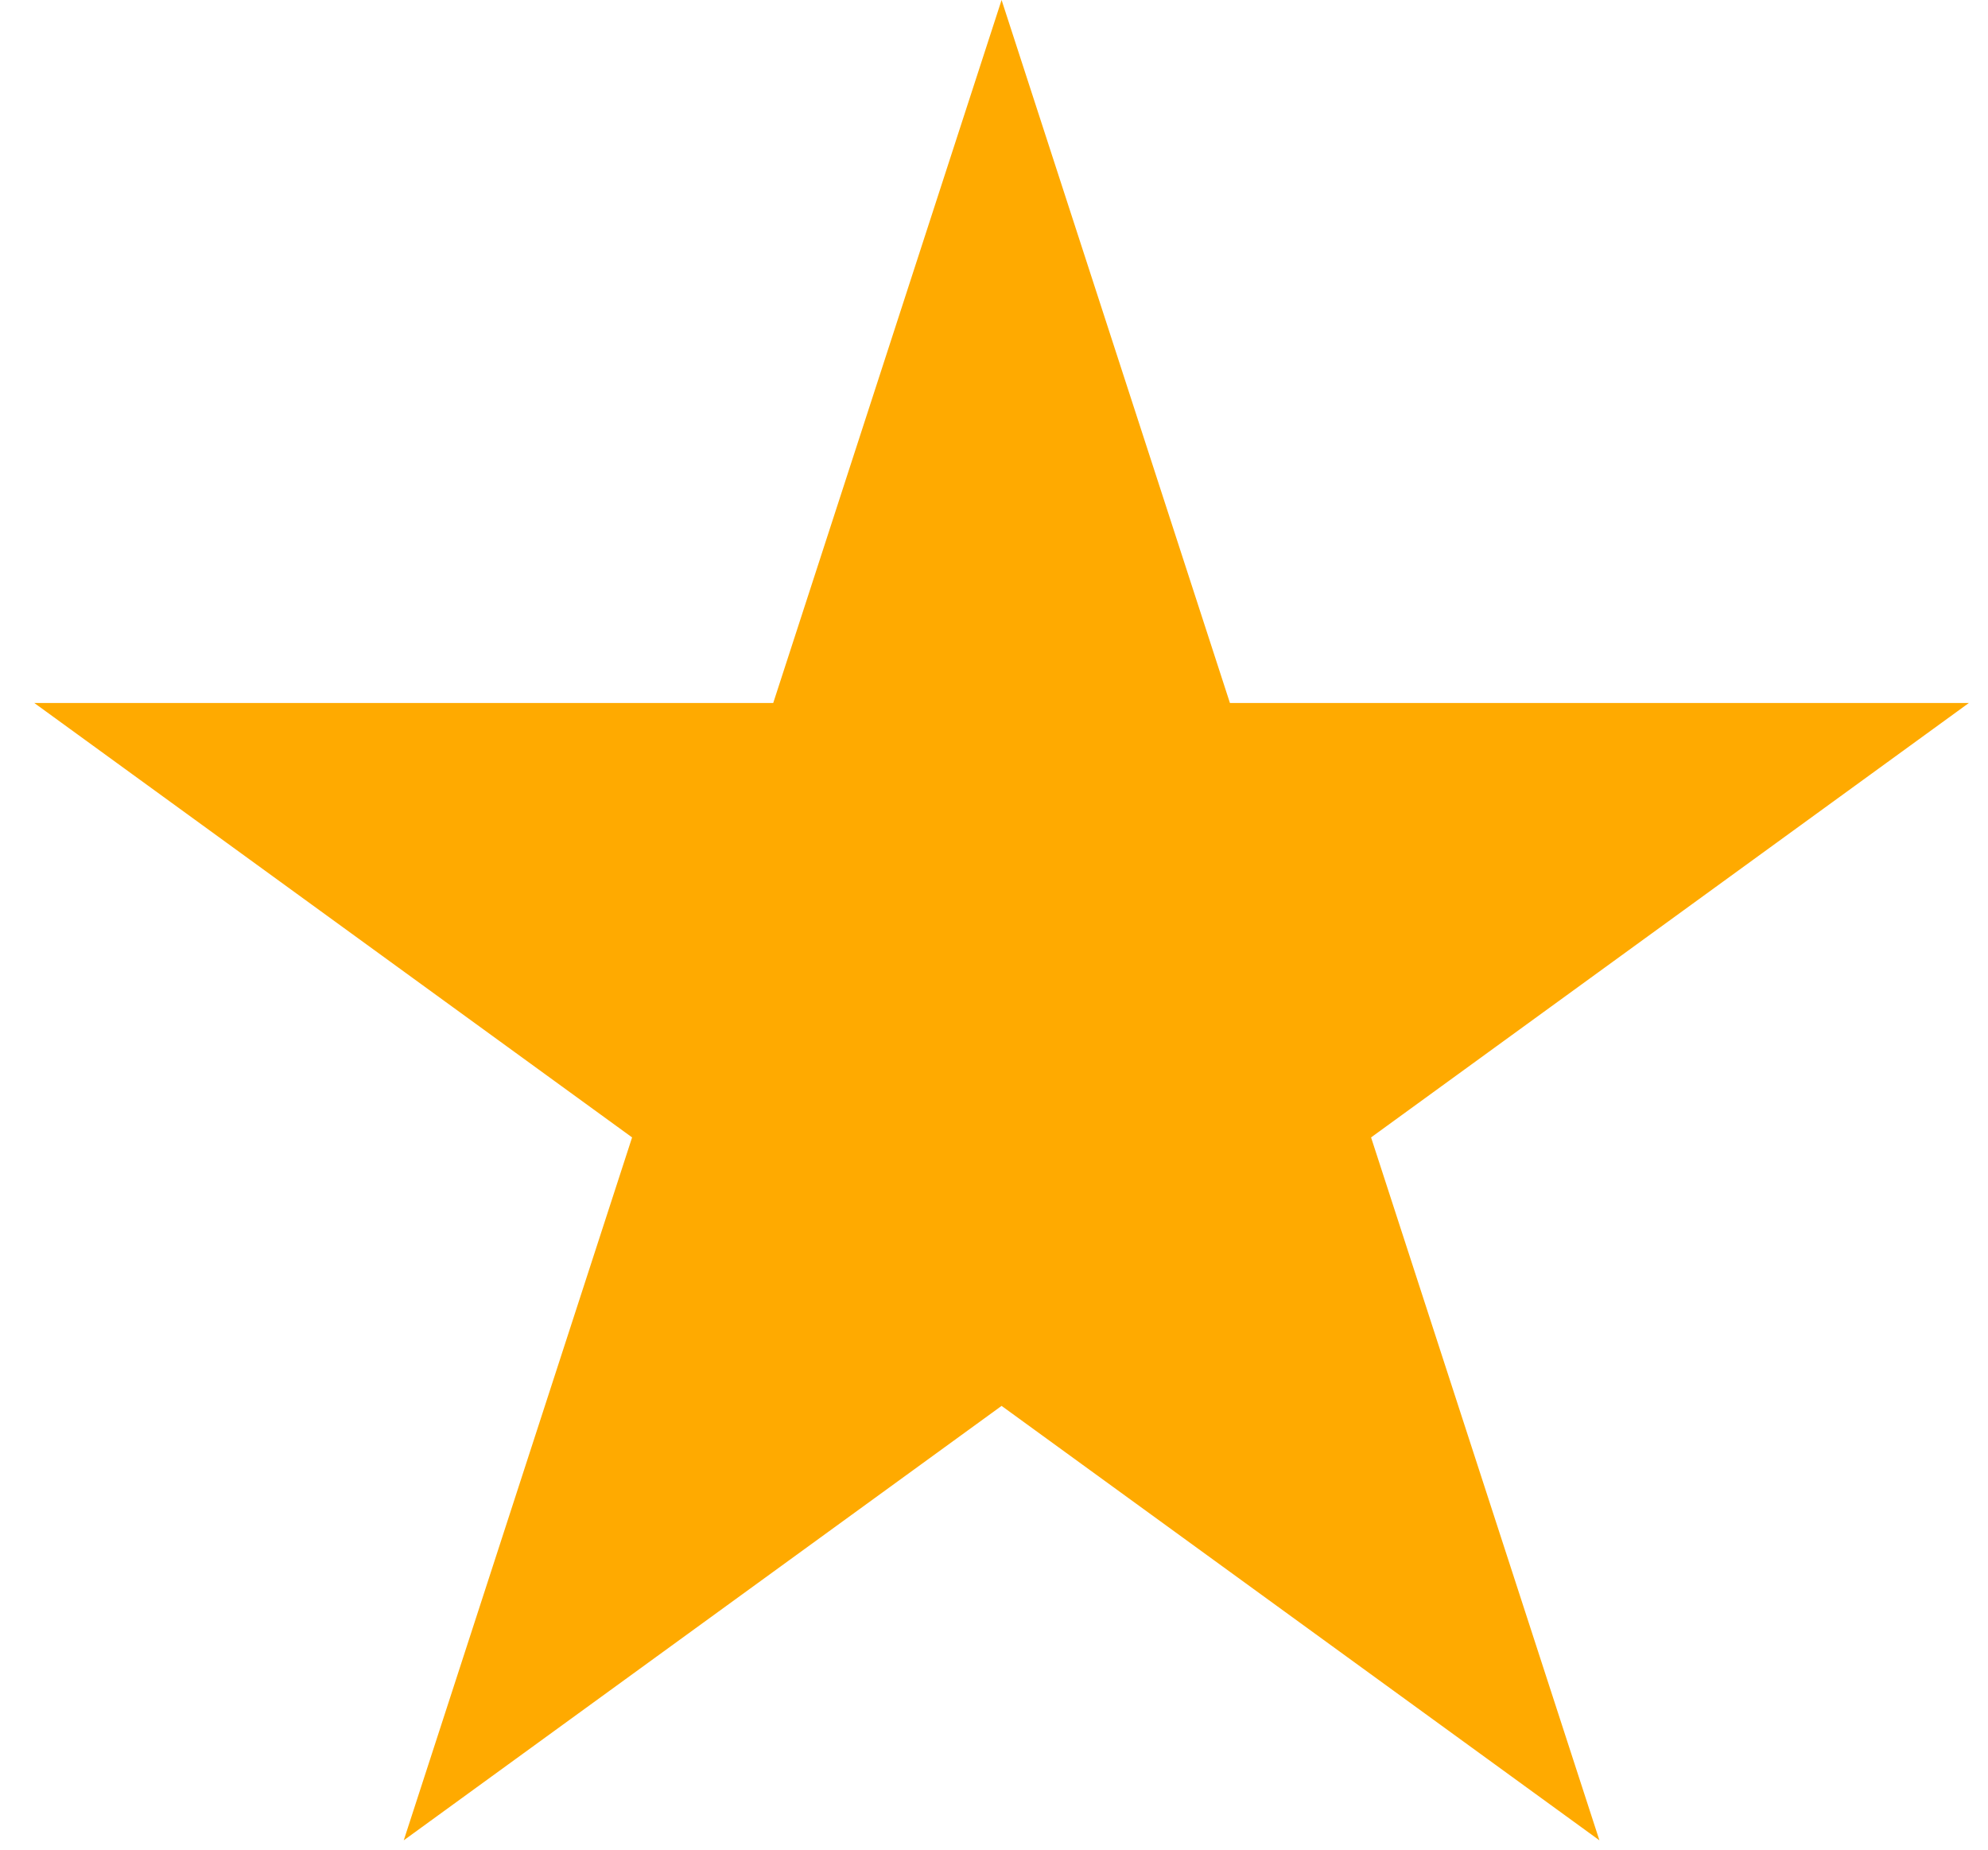
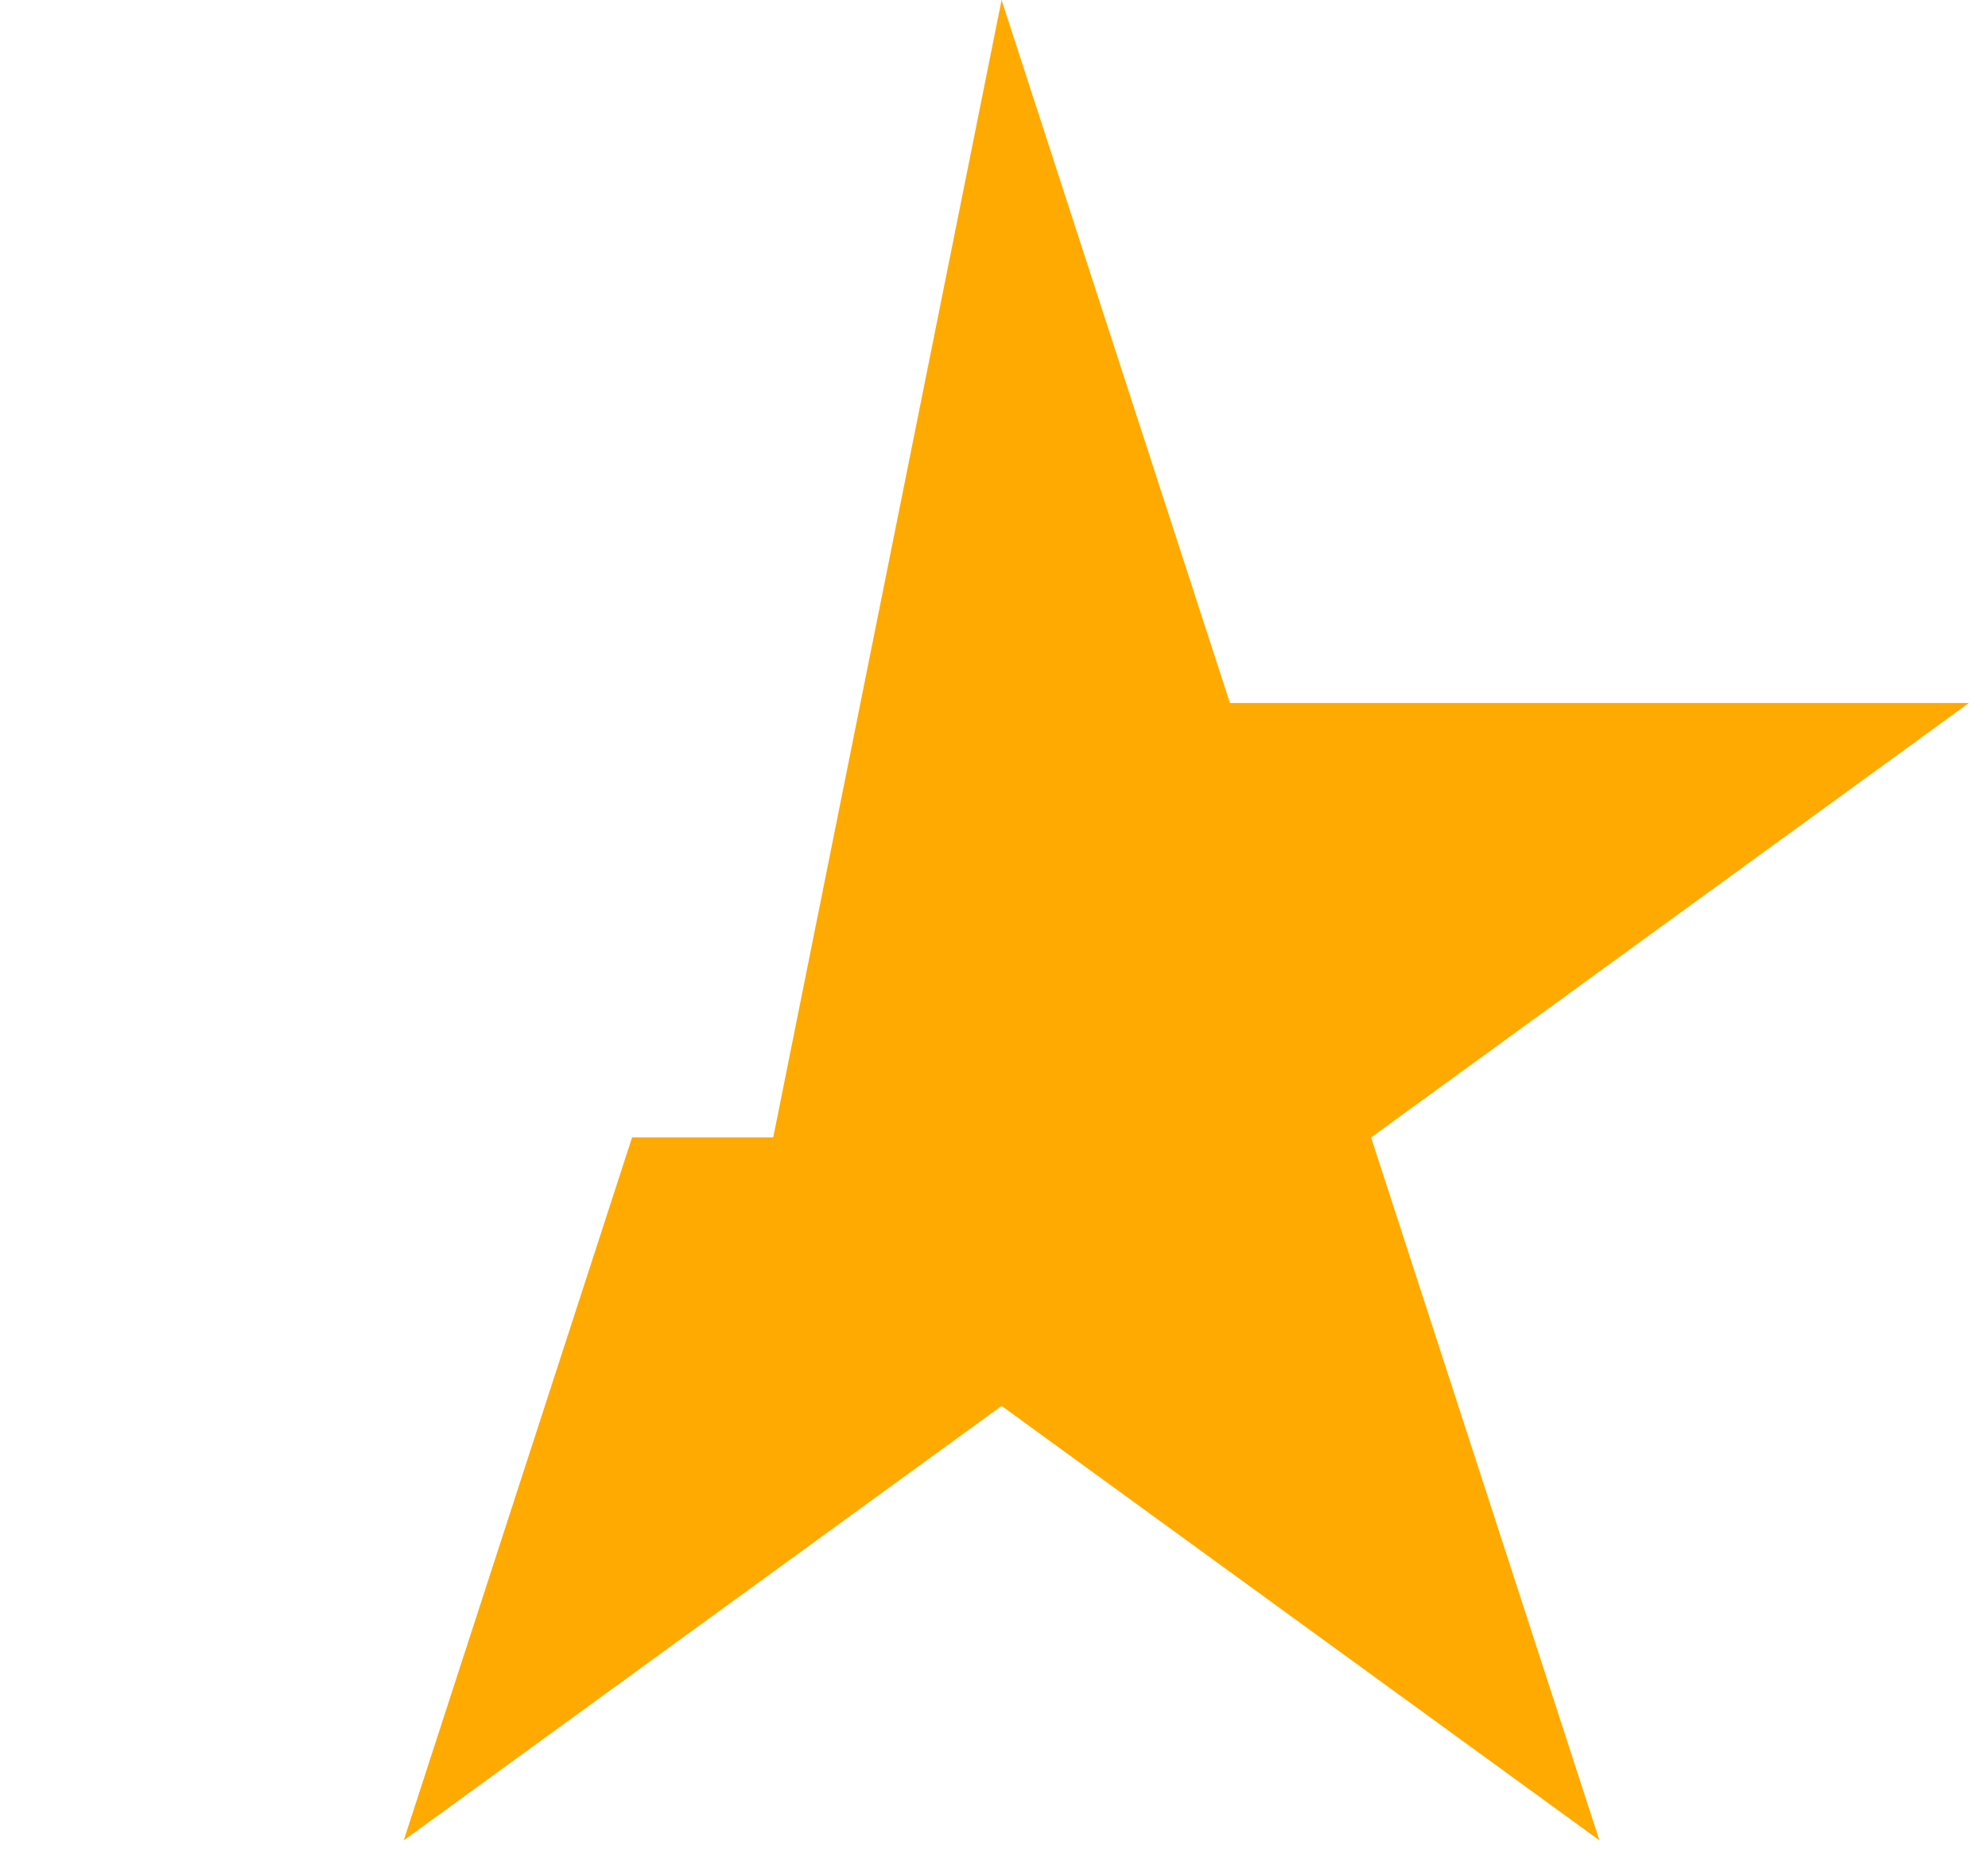
<svg xmlns="http://www.w3.org/2000/svg" width="43" height="40" viewBox="0 0 43 40" fill="none">
-   <path id="Star 1" d="M21.664 0L26.603 15.202H42.587L29.656 24.597L34.595 39.798L21.664 30.403L8.733 39.798L13.672 24.597L0.741 15.202H16.725L21.664 0Z" fill="#FFAA00" />
+   <path id="Star 1" d="M21.664 0L26.603 15.202H42.587L29.656 24.597L34.595 39.798L21.664 30.403L8.733 39.798L13.672 24.597H16.725L21.664 0Z" fill="#FFAA00" />
</svg>